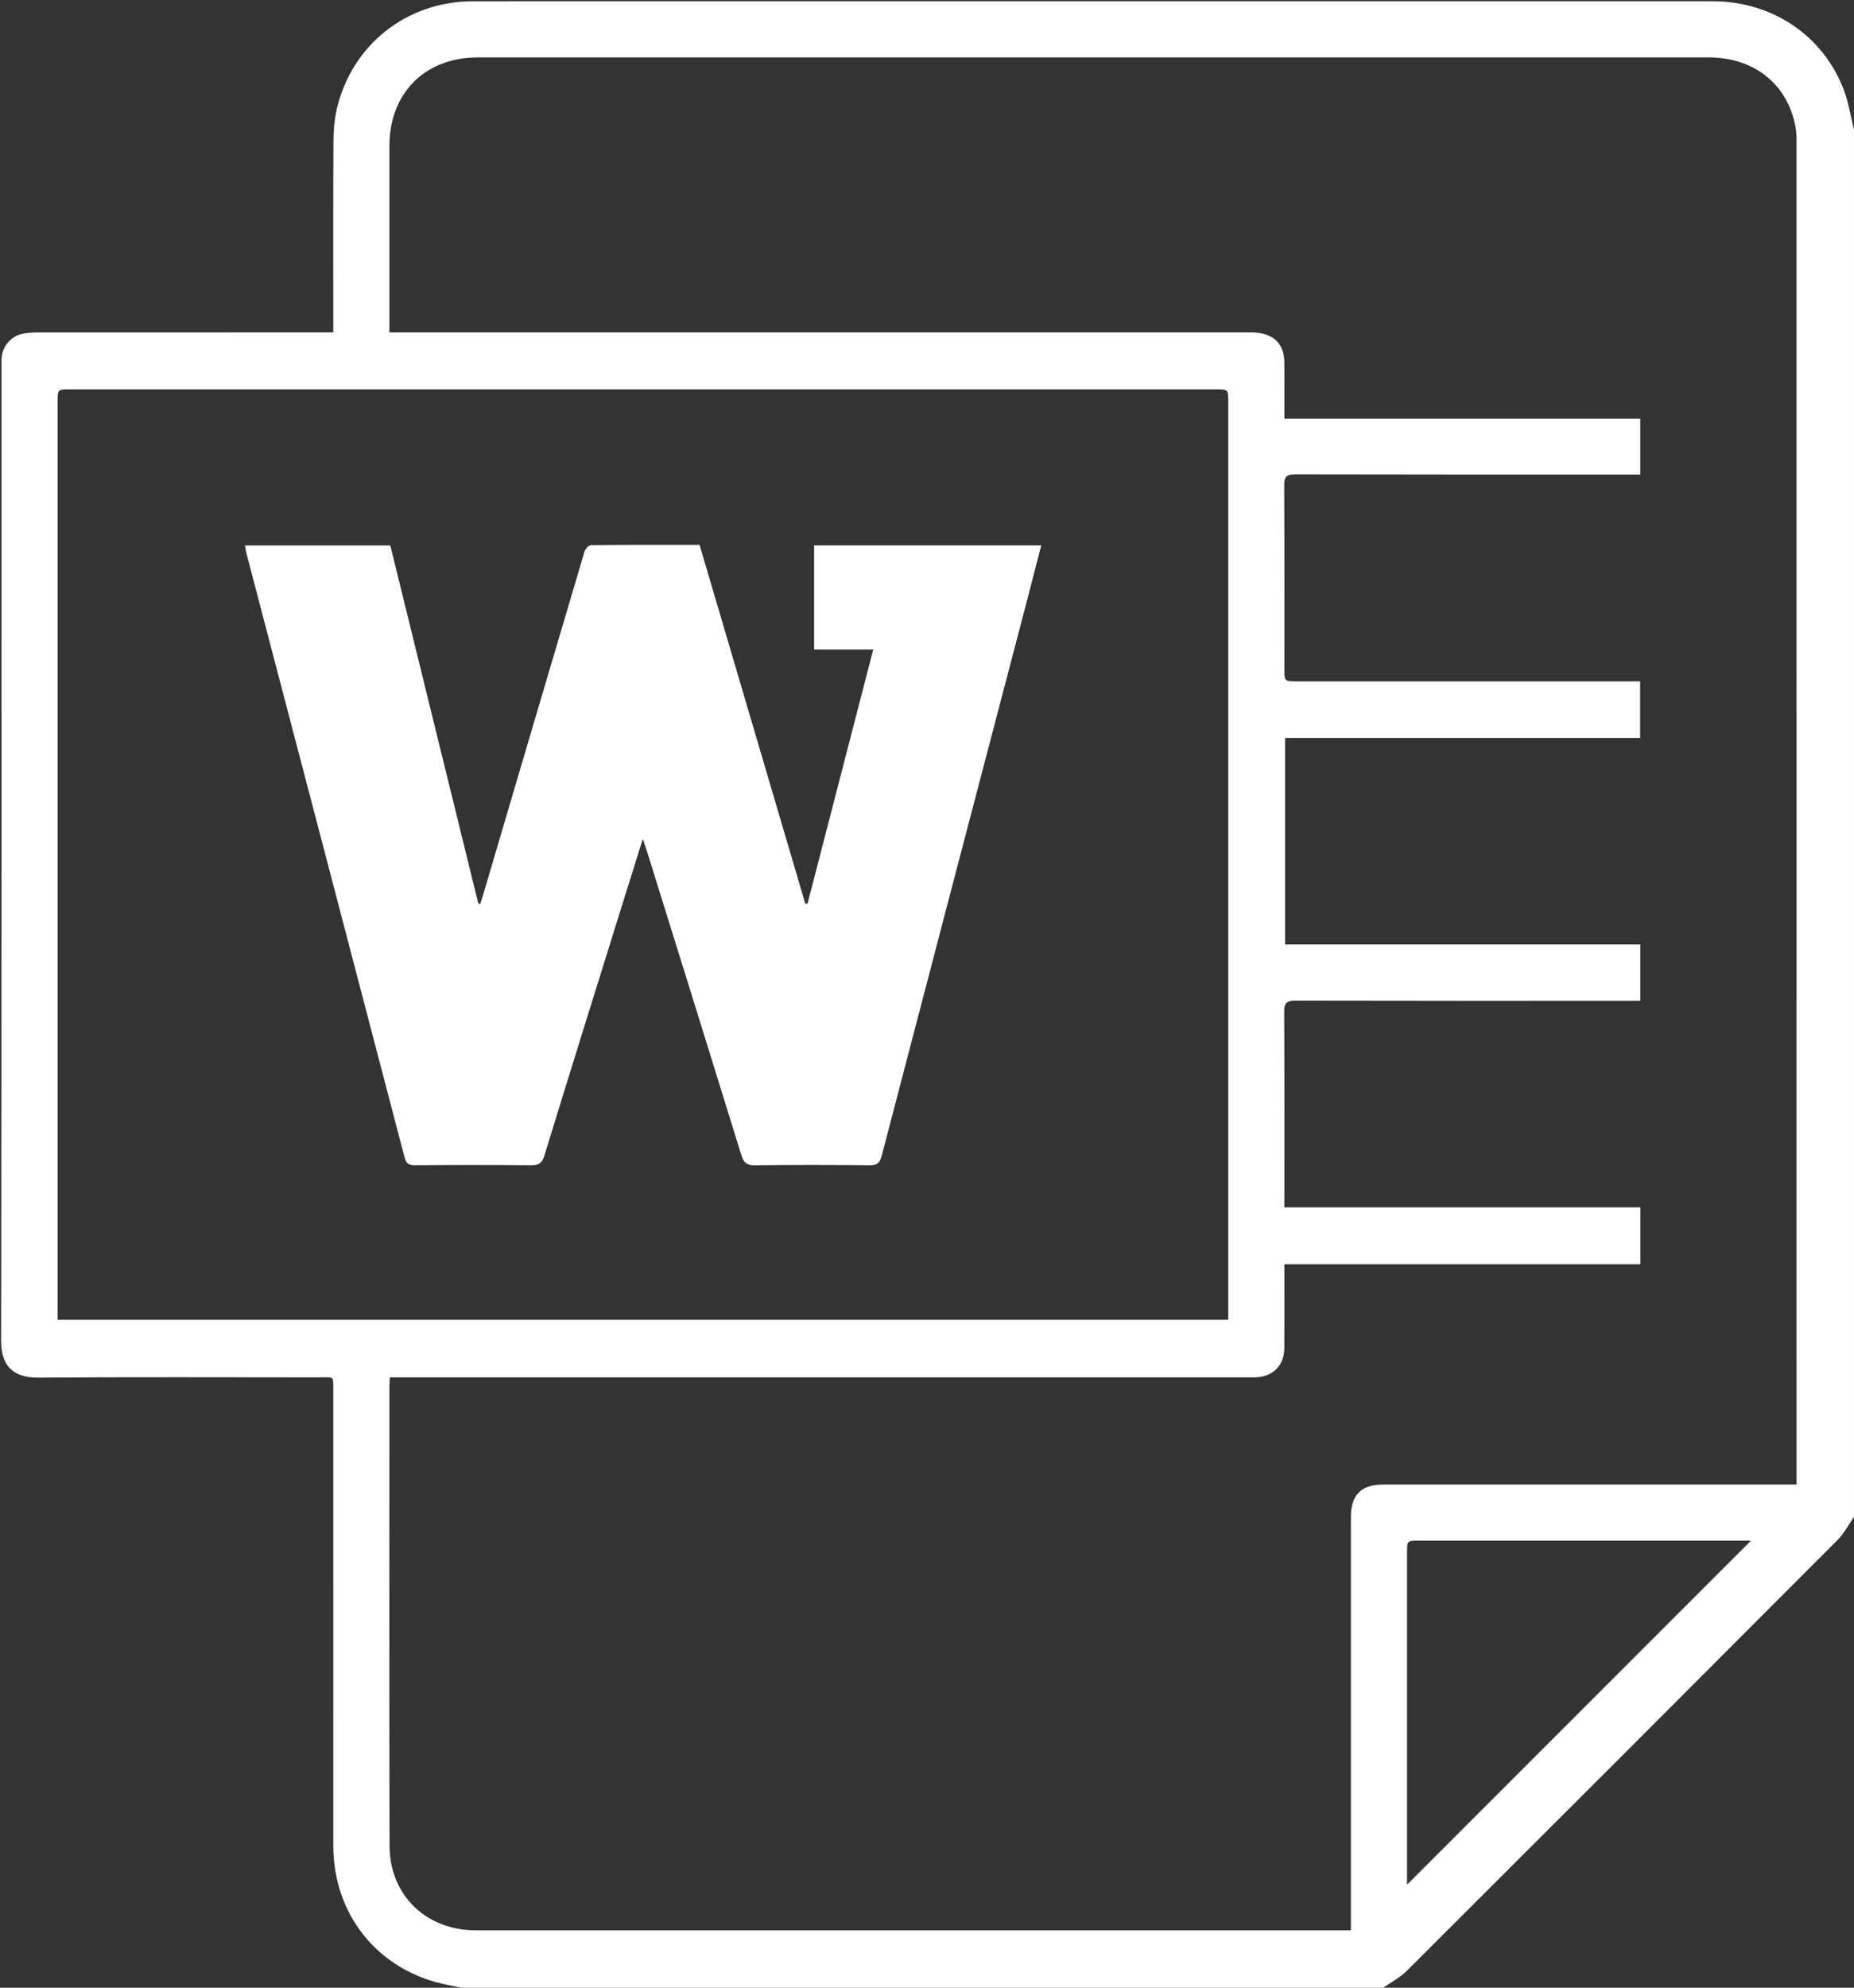
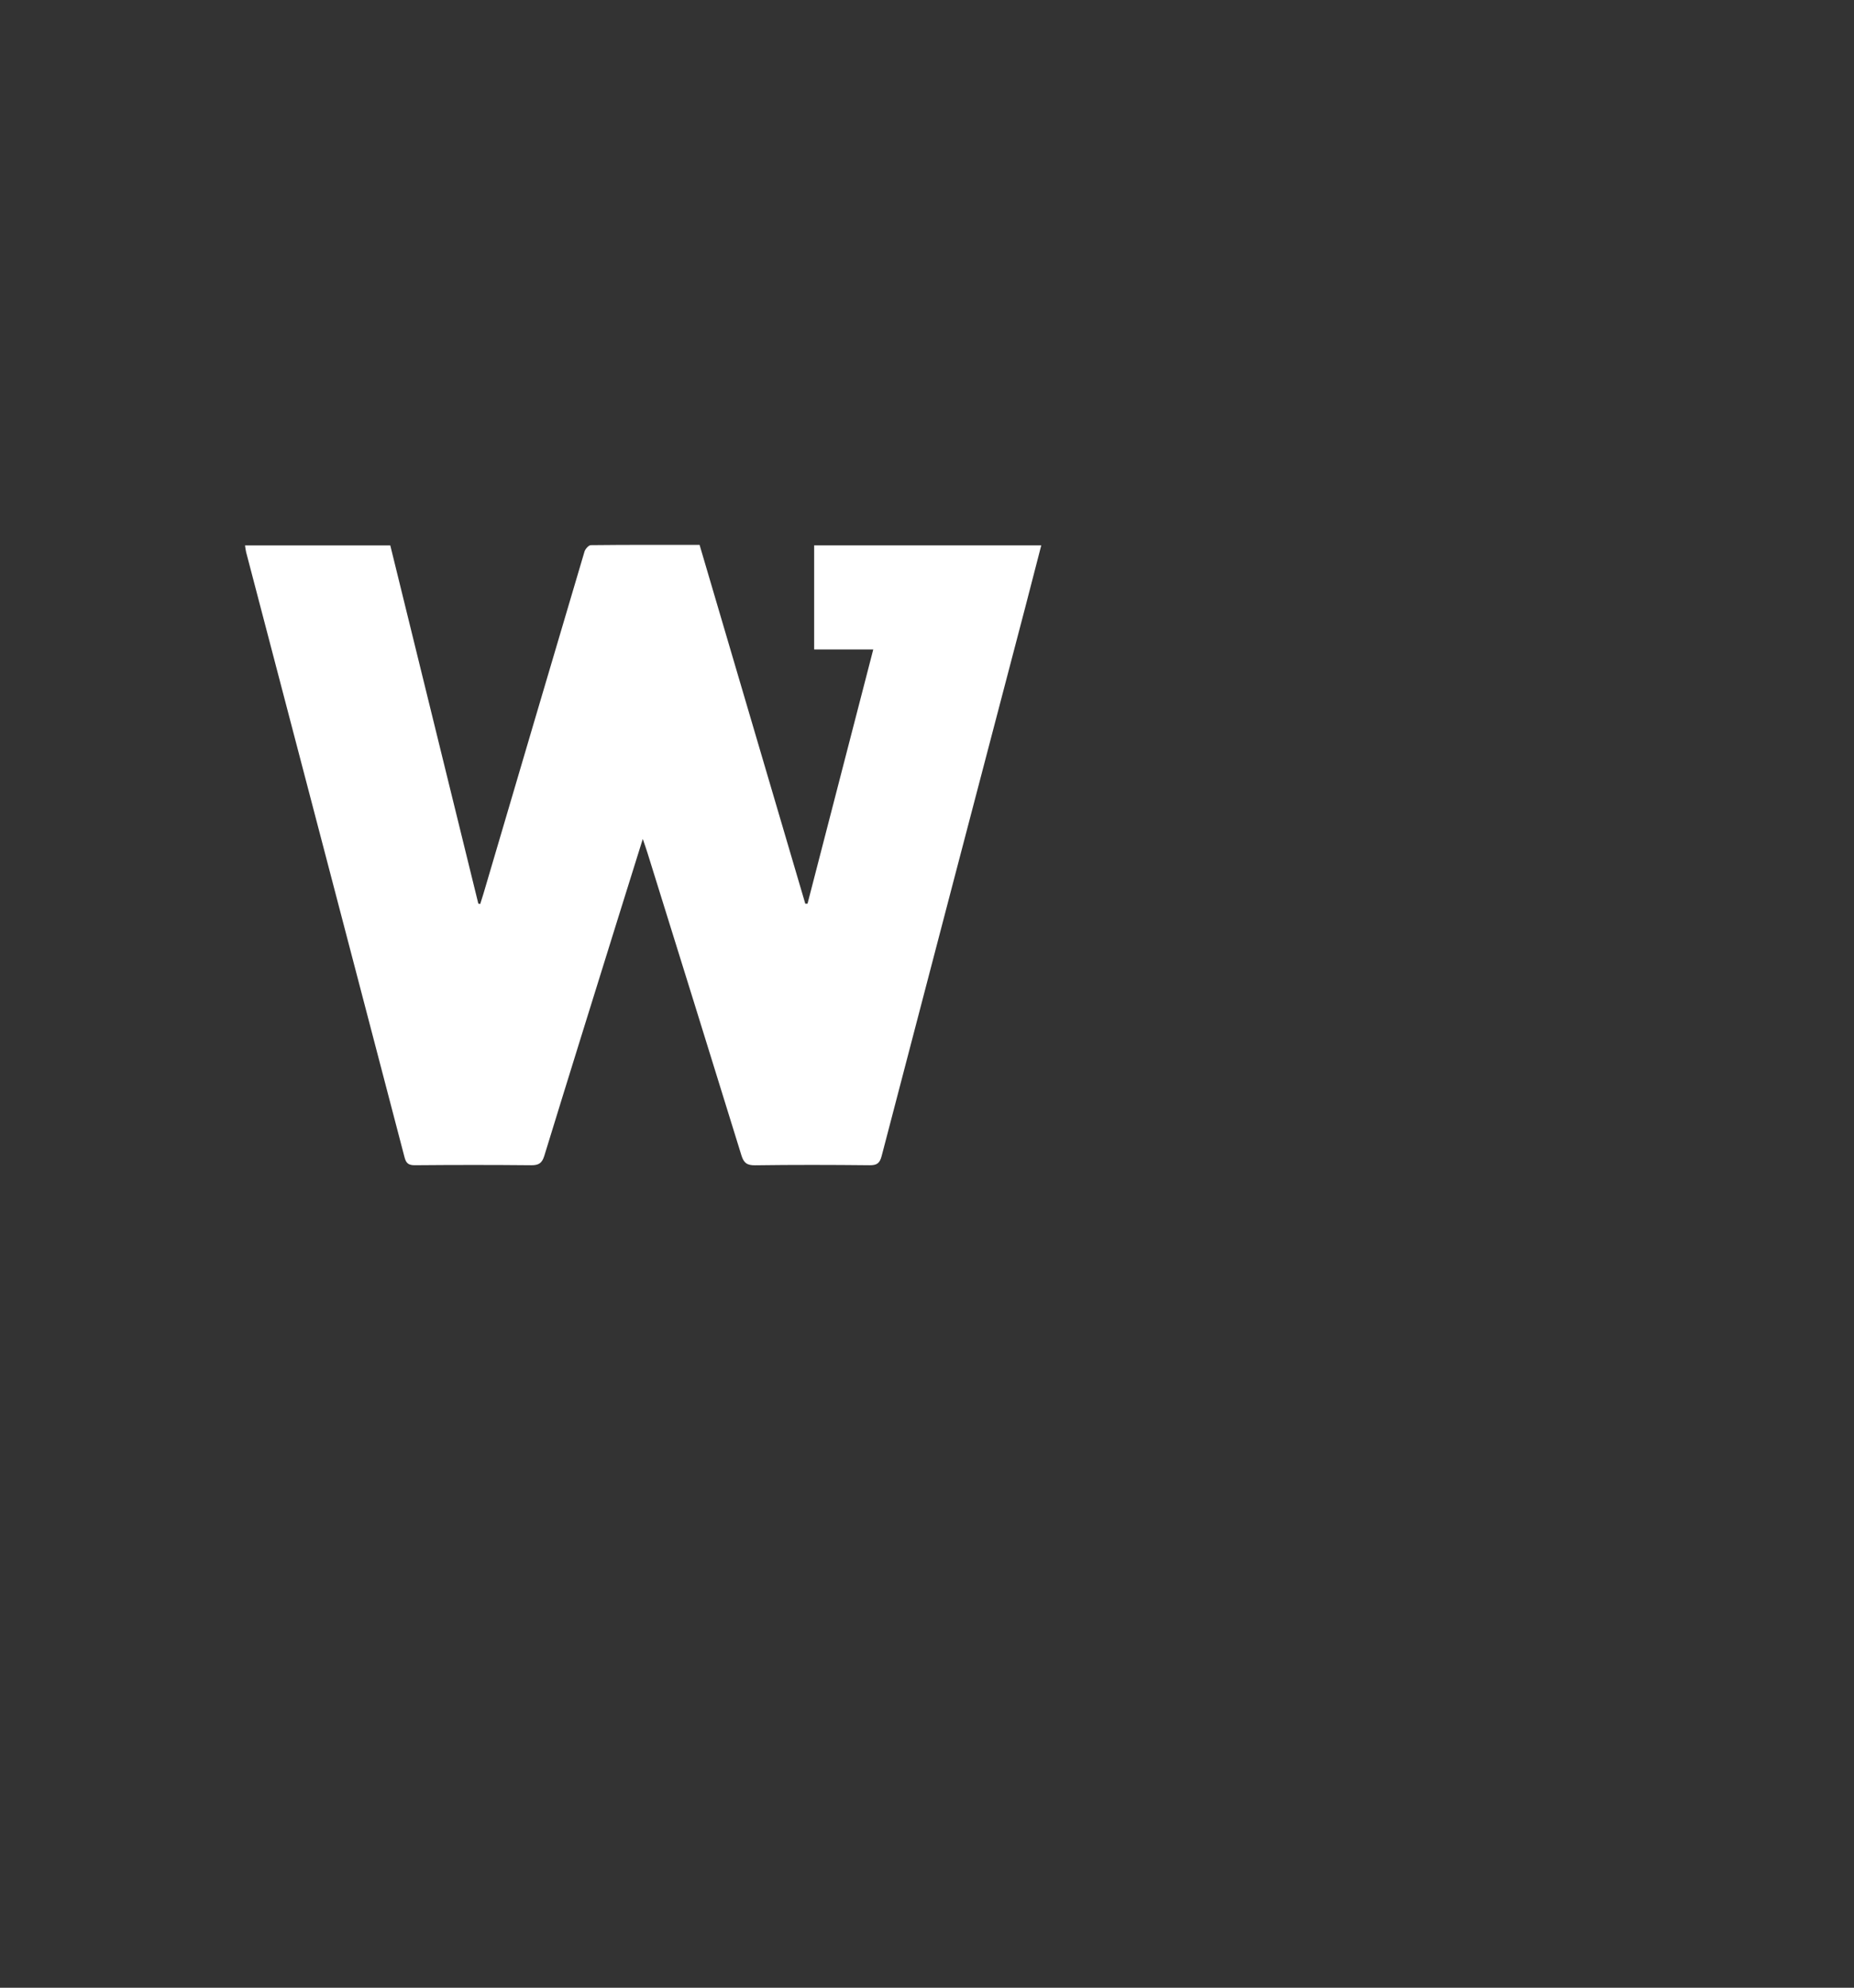
<svg xmlns="http://www.w3.org/2000/svg" version="1.1" id="レイヤー_1" x="0px" y="0px" width="459.266px" height="492.276px" viewBox="0 0 459.266 492.276" enable-background="new 0 0 459.266 492.276" xml:space="preserve">
  <rect x="0" y="0" width="459.266" height="492.276" fill="#333333" stroke="none" />
  <g>
    <g>
-       <path fill-rule="evenodd" clip-rule="evenodd" fill="#FFFFFF" d="M342.66,492.276c-76.1,0-152.199,0-228.299,0    c-1.144-0.234-2.286-0.479-3.432-0.7c-16.986-3.298-28.364-17.125-28.366-34.499c-0.004-37.521,0.001-75.042-0.005-112.563    c0-3.943,0.305-3.404-3.508-3.406c-23.227-0.016-46.455-0.096-69.682,0.06c-5.245,0.035-9.1-2.172-9.09-8.986    c0.123-80.328,0.079-160.656,0.08-240.984c0-0.893-0.026-1.79,0.051-2.677c0.252-2.894,2.403-5.34,5.268-5.884    c1.232-0.234,2.511-0.309,3.769-0.31c23.302-0.018,46.604-0.013,69.906-0.013c0.956,0,1.912,0,3.209,0c0-1.163,0-2.105,0-3.048    c0-14.74-0.04-29.481,0.037-44.221c0.014-2.659,0.222-5.38,0.815-7.963c3.667-15.961,17.318-26.759,33.757-26.769    c37.297-0.021,74.595-0.007,111.893-0.007c65.066,0,130.133-0.004,195.199,0.004c14.692,0.001,27.351,8.461,32.465,21.909    c1.202,3.16,1.709,6.583,2.537,9.886c0,114.521,0,229.043,0,343.564c-1.345,1.916-2.443,4.078-4.072,5.712    c-35.511,35.606-71.07,71.166-106.678,106.678C346.834,489.736,344.624,490.883,342.66,492.276z M334.639,478.052    c0-1.263,0-2.216,0-3.169c0-33.058-0.001-66.116,0.001-99.176c0-5.498,2.549-8.056,8.025-8.057    c33.132-0.001,66.264,0,99.396-0.001c0.935,0,1.871,0,2.979,0c0-1.151,0-1.96,0-2.768c0-109.972,0-219.942-0.01-329.914    c0-1.186-0.031-2.394-0.249-3.554c-1.981-10.565-10.242-17.192-21.525-17.193c-101.632-0.013-203.265-0.014-304.897-0.001    c-13.068,0.002-21.874,8.827-21.889,21.861c-0.016,14.519-0.004,29.037-0.004,43.557c0,0.796,0,1.593,0,2.675    c1.365,0,2.458,0,3.551,0c69.616,0,139.232,0,208.849,0.005c0.965,0,1.942-0.014,2.895,0.116c4.124,0.565,6.342,3.077,6.396,7.216    c0.03,2.308,0.006,4.616,0.007,6.924c0,2.281,0,4.562,0,7.133c29.66,0,58.94,0,88.156,0c0,4.739,0,9.176,0,13.811    c-1.183,0-2.213,0-3.244,0c-27.4,0-54.8,0.023-82.2-0.045c-2.139-0.006-2.773,0.565-2.76,2.736    c0.09,15.114,0.047,30.229,0.048,45.343c0,3.183,0.003,3.187,3.11,3.187c27.399,0.001,54.799,0.001,82.199,0.001    c0.937,0,1.874,0,2.816,0c0,4.826,0,9.313,0,14.023c-29.406,0-58.63,0-87.95,0c0,17.081,0,33.935,0,51.094    c29.458,0,58.741,0,87.987,0c0,4.816,0,9.326,0,14.017c-1.099,0-2.053,0-3.008,0c-27.474,0-54.949,0.022-82.422-0.044    c-2.089-0.005-2.796,0.477-2.783,2.683c0.093,15.263,0.049,30.527,0.049,45.79c0,0.799,0,1.599,0,2.701    c29.574,0,58.859,0,88.192,0c0,4.813,0,9.321,0,14.104c-29.396,0-58.677,0-88.191,0c0,1.154,0,2.032,0,2.91    c-0.001,5.957,0.032,11.914-0.014,17.87c-0.034,4.221-2.713,6.967-6.908,7.202c-0.668,0.038-1.34,0.011-2.01,0.011    c-69.765,0-139.53,0-209.296,0c-1.084,0-2.168,0-3.347,0c-0.055,0.847-0.117,1.355-0.117,1.864    c-0.004,38.046-0.058,76.094,0.027,114.141c0.027,12.248,9.067,20.946,21.35,20.947c71.254,0.001,142.508,0,213.763,0    C332.5,478.052,333.385,478.052,334.639,478.052z M14.263,326.851c96.816,0,193.331,0,289.996,0c0-1.077,0-1.963,0-2.849    c0-74.832,0-149.664,0-224.496c0-3.086-0.002-3.087-3.15-3.087c-94.564-0.001-189.128-0.001-283.692,0    c-3.15,0-3.152,0.001-3.152,3.085c0,74.833,0,149.665,0,224.497C14.263,324.887,14.263,325.771,14.263,326.851z M348.546,466.745    c28.367-28.367,56.867-56.868,85.188-85.189c-0.2,0-0.931,0-1.663,0c-26.871,0-53.741,0-80.612,0.002    c-2.906,0-2.912,0.007-2.912,2.935c-0.002,26.871-0.001,53.741-0.001,80.612C348.546,465.832,348.546,466.56,348.546,466.745z" />
      <path fill-rule="evenodd" clip-rule="evenodd" fill="#FFFFFF" d="M159.229,207.764c-2.136,6.829-4.091,13.056-6.031,19.286    c-6.138,19.719-12.299,39.431-18.359,59.174c-0.566,1.843-1.39,2.367-3.254,2.349c-9.604-0.095-19.209-0.085-28.813-0.003    c-1.57,0.013-2.173-0.482-2.561-1.967c-13.056-49.957-26.154-99.903-39.239-149.854c-0.13-0.496-0.171-1.016-0.277-1.676    c11.966,0,23.837,0,35.988,0c7.255,29.514,14.533,59.12,21.811,88.727c0.156,0.023,0.312,0.048,0.468,0.071    c0.276-0.878,0.565-1.751,0.826-2.634c8.323-28.217,16.635-56.437,25.005-84.64c0.193-0.651,1.03-1.584,1.575-1.59    c8.929-0.1,17.86-0.07,26.929-0.07c8.746,29.676,17.47,59.279,26.193,88.882c0.182-0.007,0.364-0.012,0.546-0.018    c5.398-20.869,10.797-41.738,16.286-62.958c-4.988,0-9.753,0-14.643,0c0-8.759,0-17.204,0-25.779c18.719,0,37.37,0,56.259,0    c-1.324,5.125-2.606,10.149-3.921,15.165c-11.884,45.349-23.786,90.693-35.616,136.057c-0.468,1.794-1.171,2.308-2.991,2.288    c-9.455-0.099-18.912-0.118-28.366,0.012c-2.016,0.027-2.808-0.604-3.386-2.476c-7.712-24.985-15.502-49.948-23.276-74.915    C160.097,210.279,159.772,209.375,159.229,207.764z" />
    </g>
  </g>
</svg>